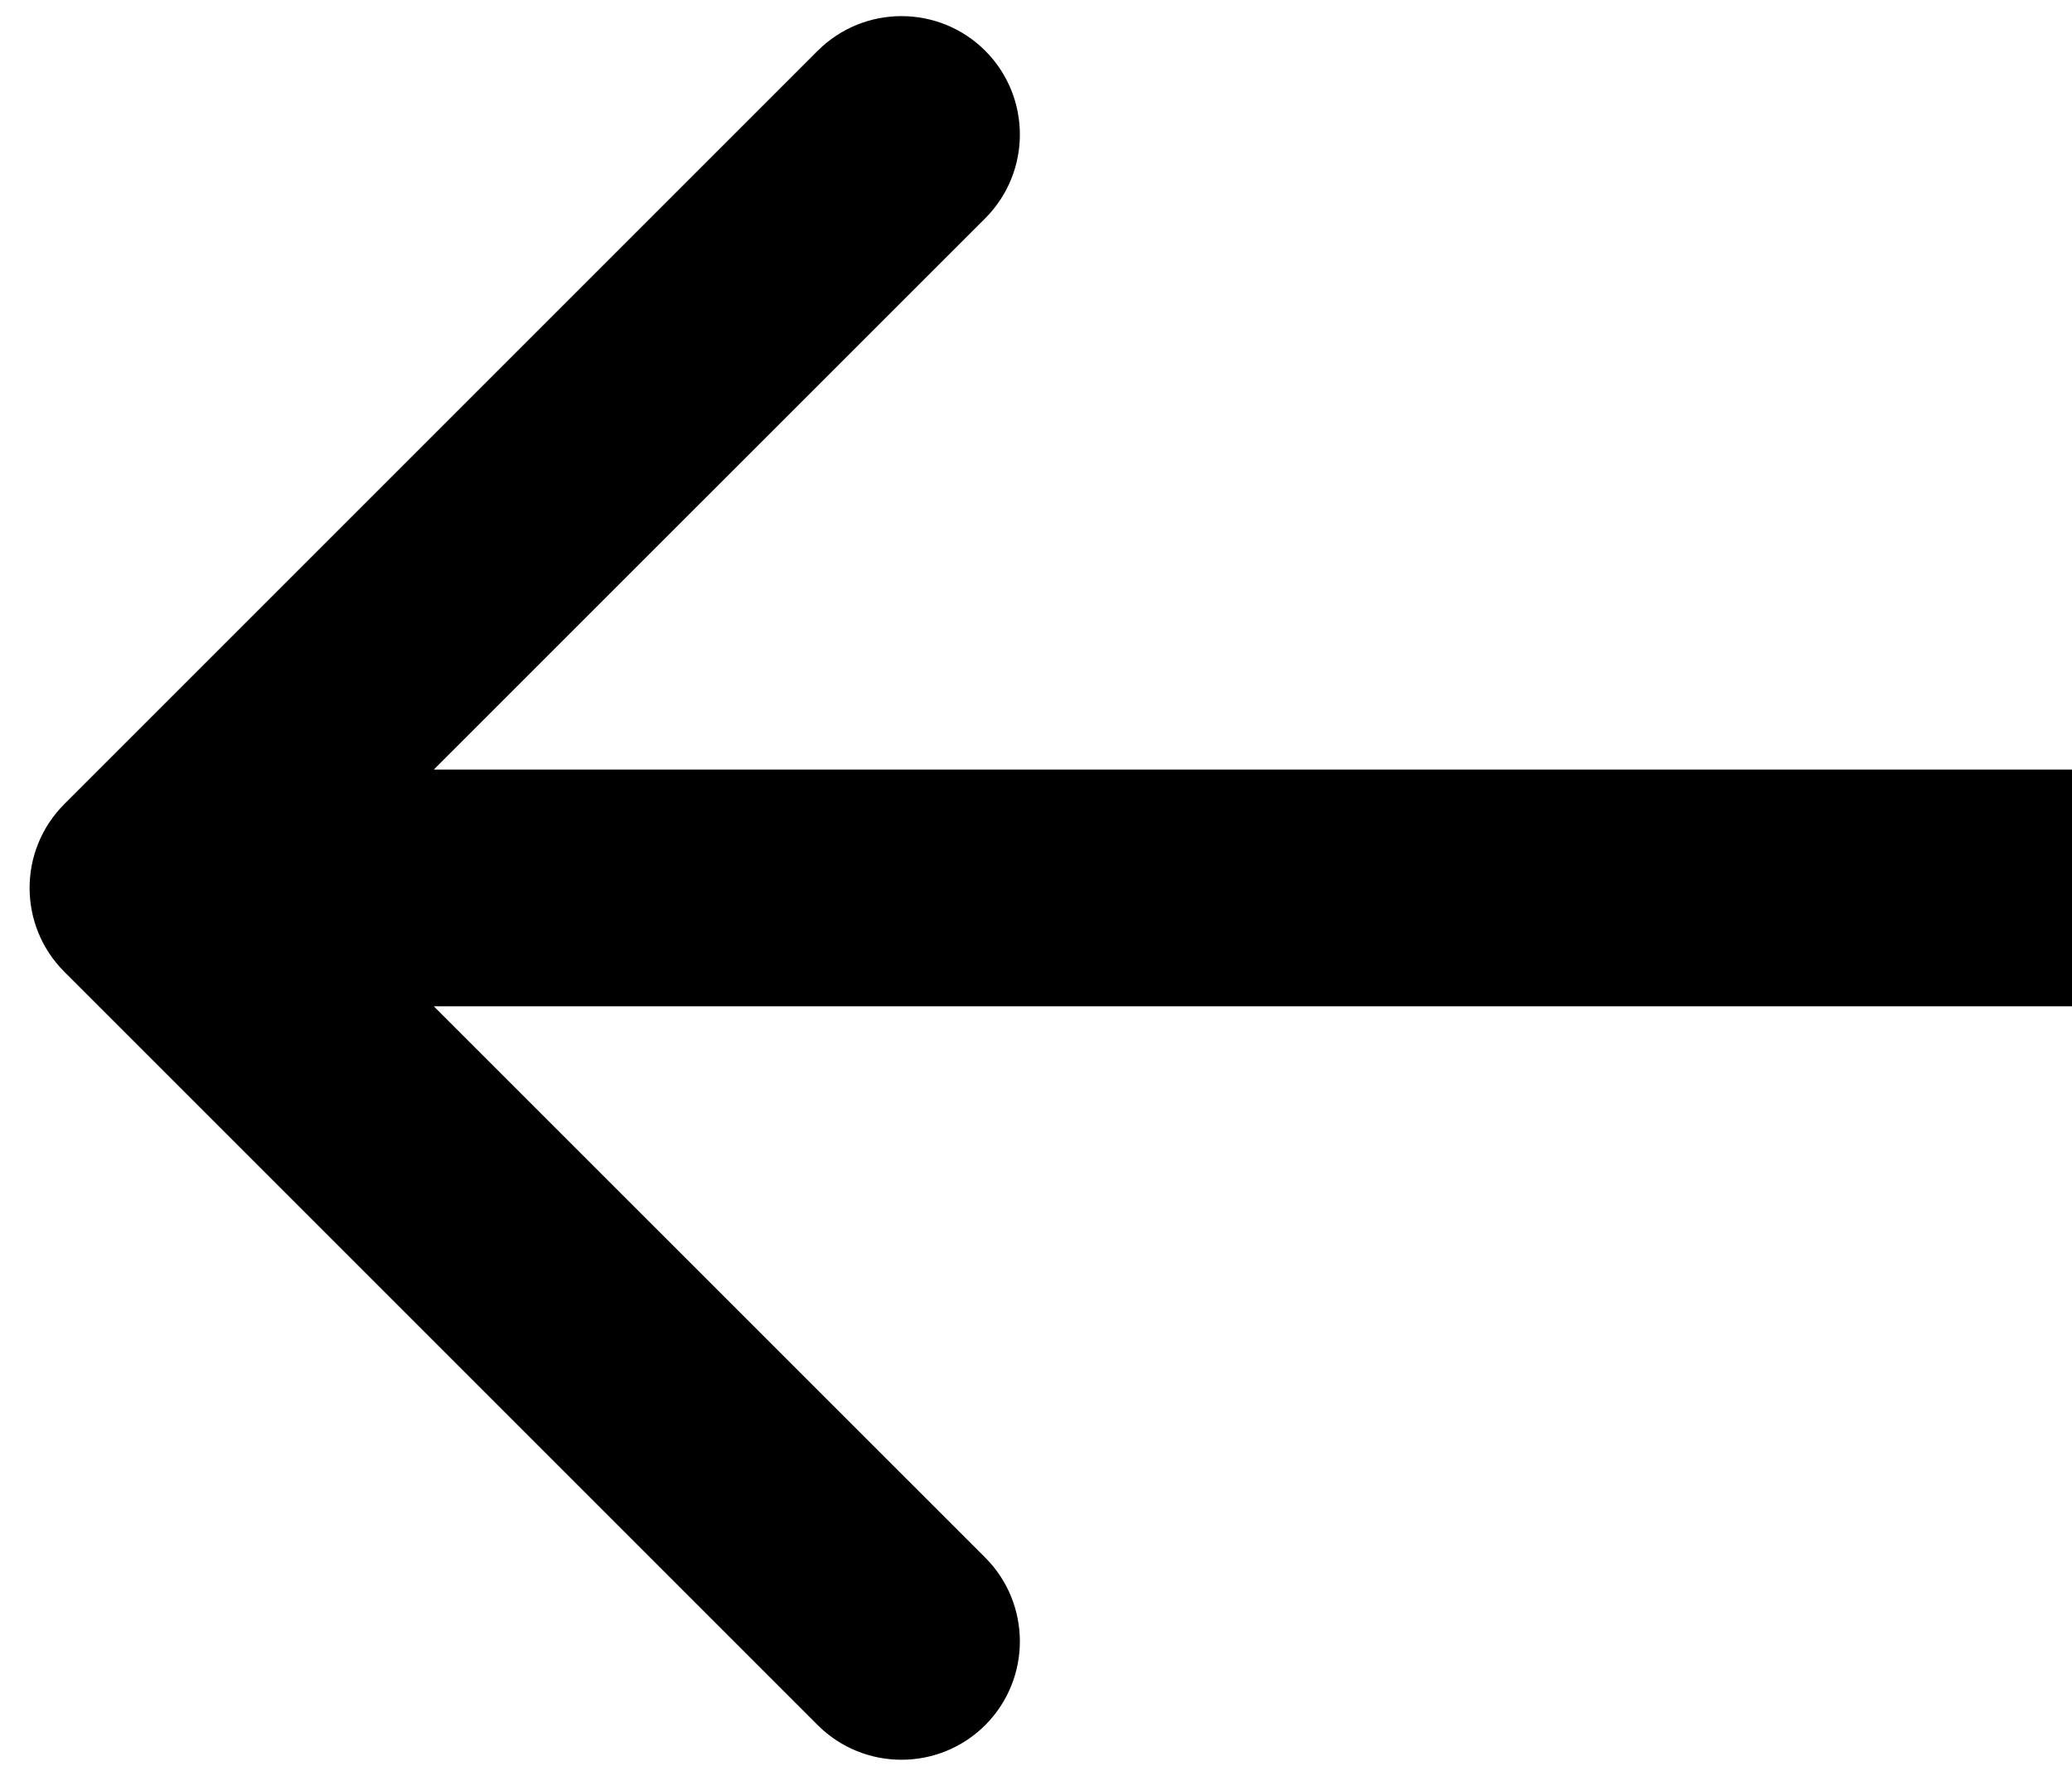
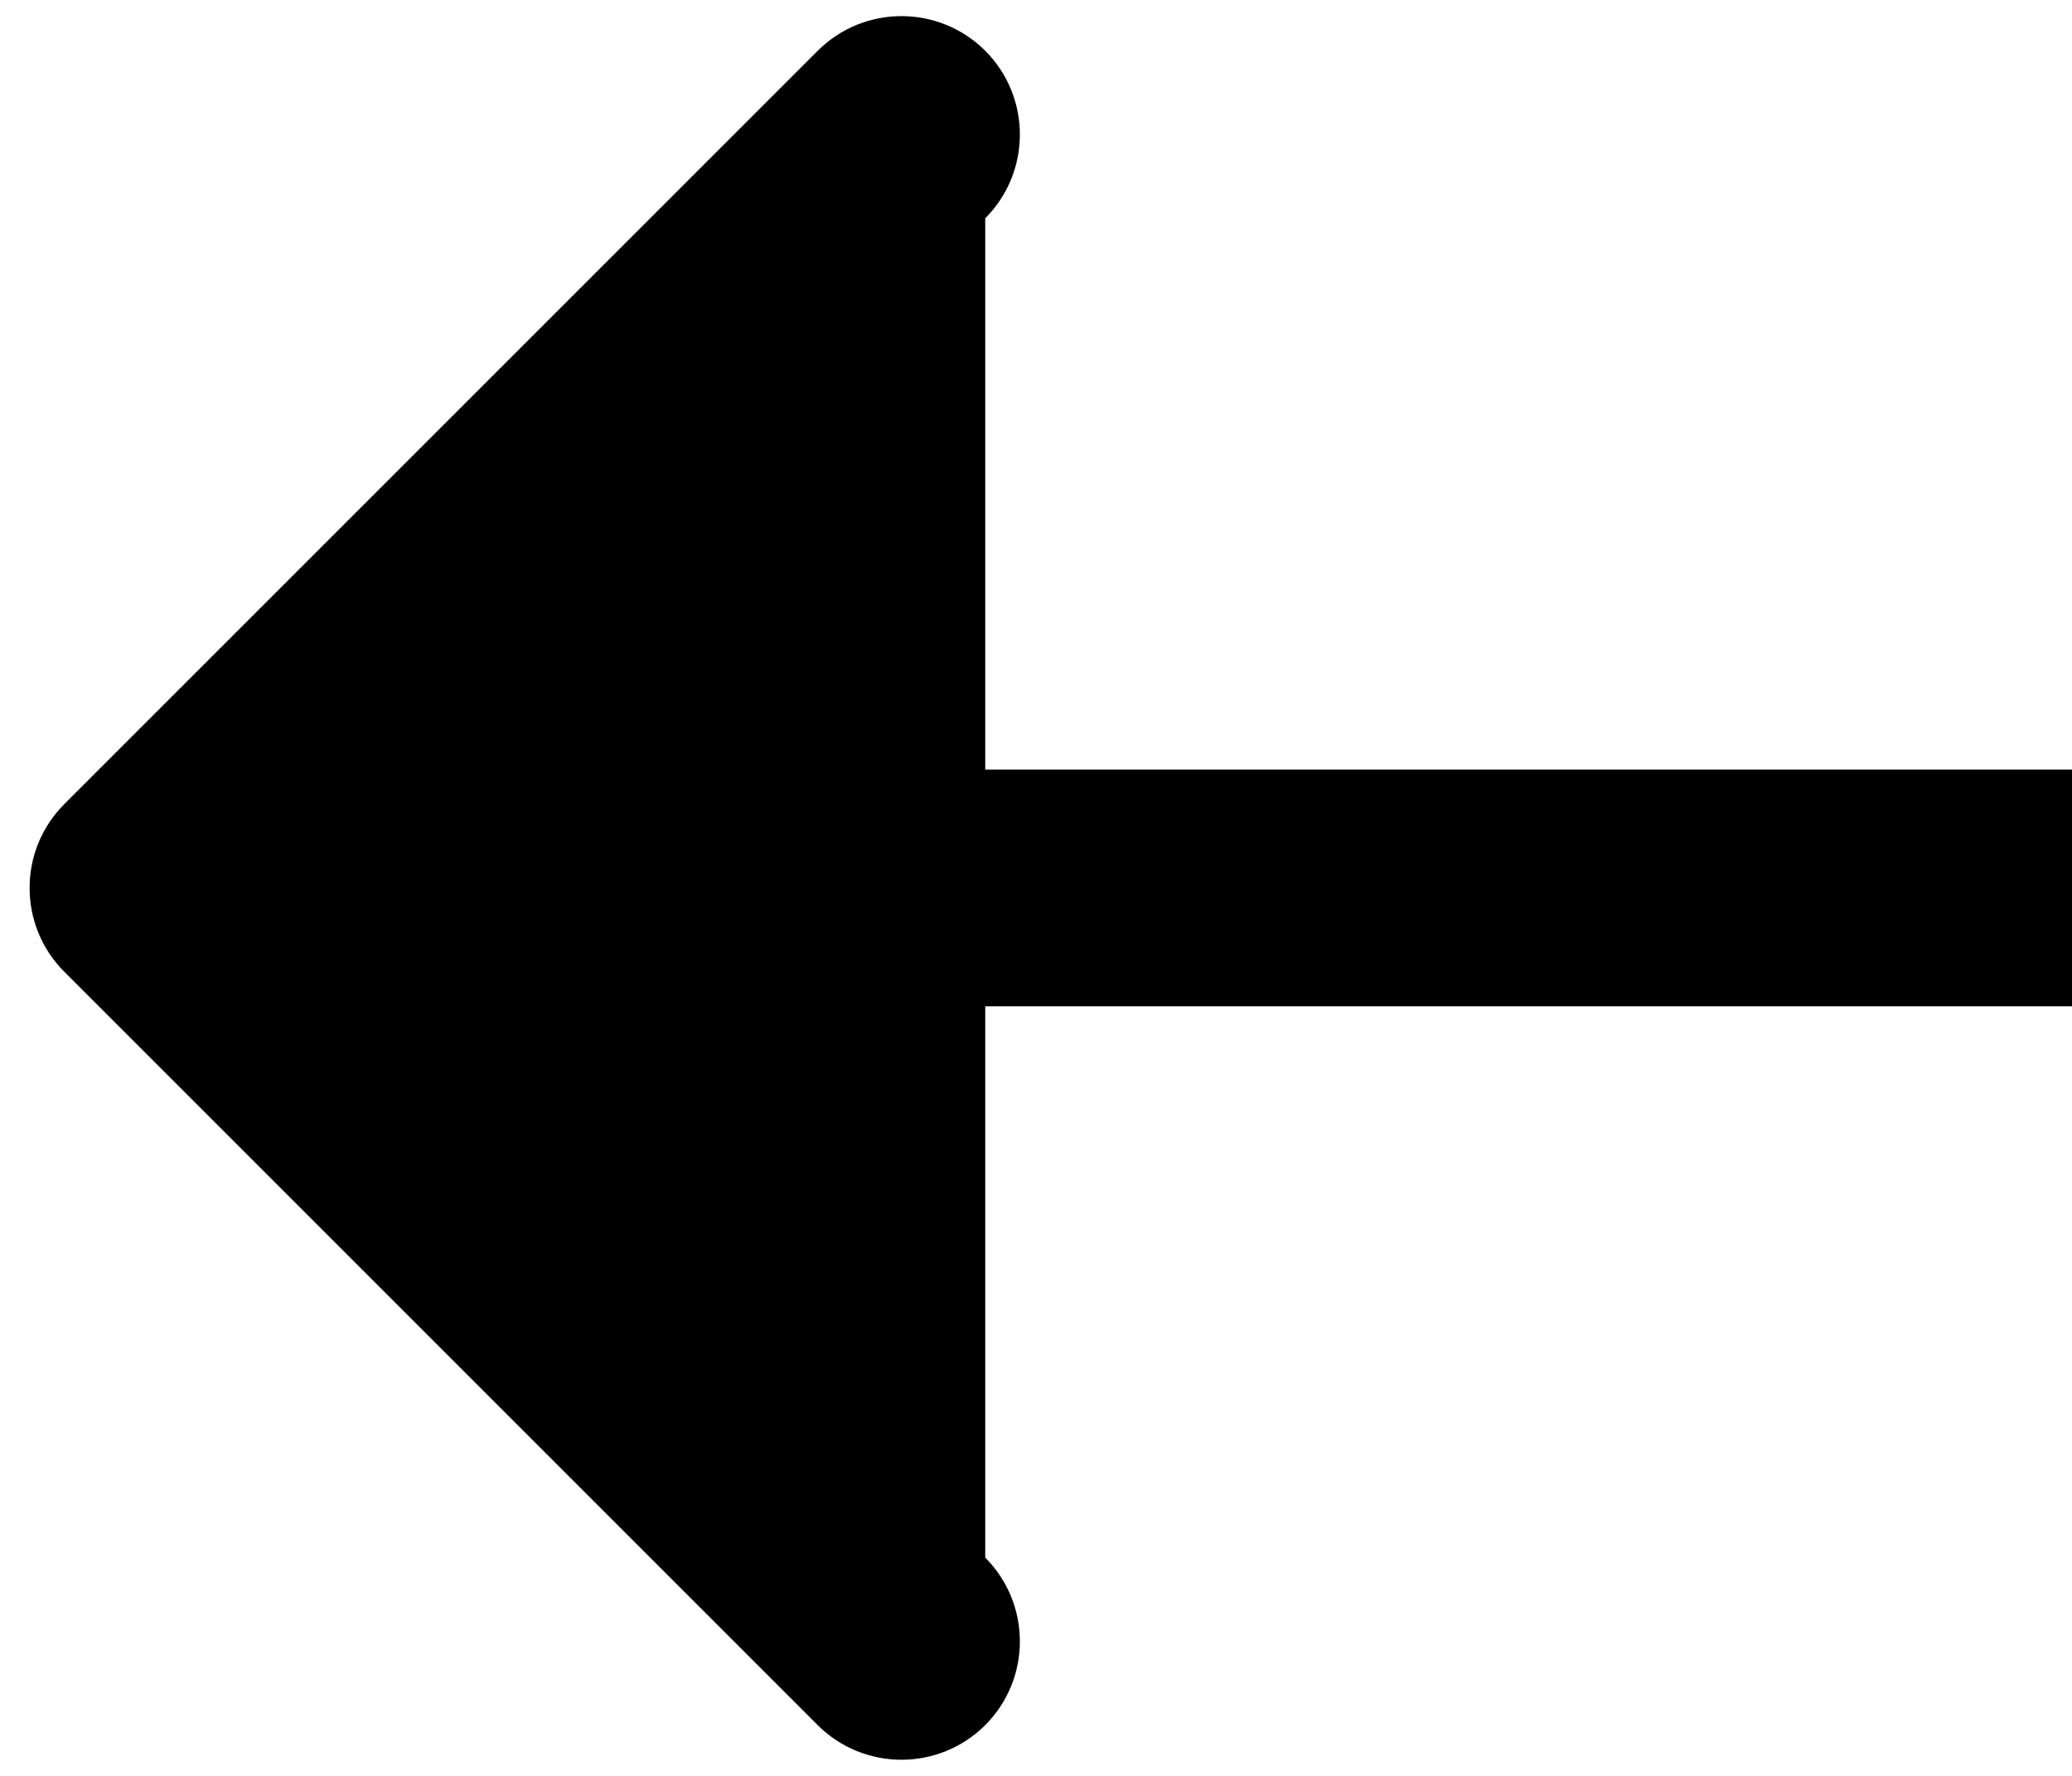
<svg xmlns="http://www.w3.org/2000/svg" width="14" height="12" viewBox="0 0 14 12" fill="none">
-   <path d="M0.434 6.566C0.122 6.253 0.122 5.747 0.434 5.434L5.525 0.343C5.838 0.031 6.344 0.031 6.657 0.343C6.969 0.656 6.969 1.162 6.657 1.475L2.131 6L6.657 10.525C6.969 10.838 6.969 11.344 6.657 11.657C6.344 11.969 5.838 11.969 5.525 11.657L0.434 6.566ZM14 6.8H1V5.2H14V6.8Z" fill="black" />
+   <path d="M0.434 6.566C0.122 6.253 0.122 5.747 0.434 5.434L5.525 0.343C5.838 0.031 6.344 0.031 6.657 0.343C6.969 0.656 6.969 1.162 6.657 1.475L6.657 10.525C6.969 10.838 6.969 11.344 6.657 11.657C6.344 11.969 5.838 11.969 5.525 11.657L0.434 6.566ZM14 6.8H1V5.2H14V6.8Z" fill="black" />
</svg>